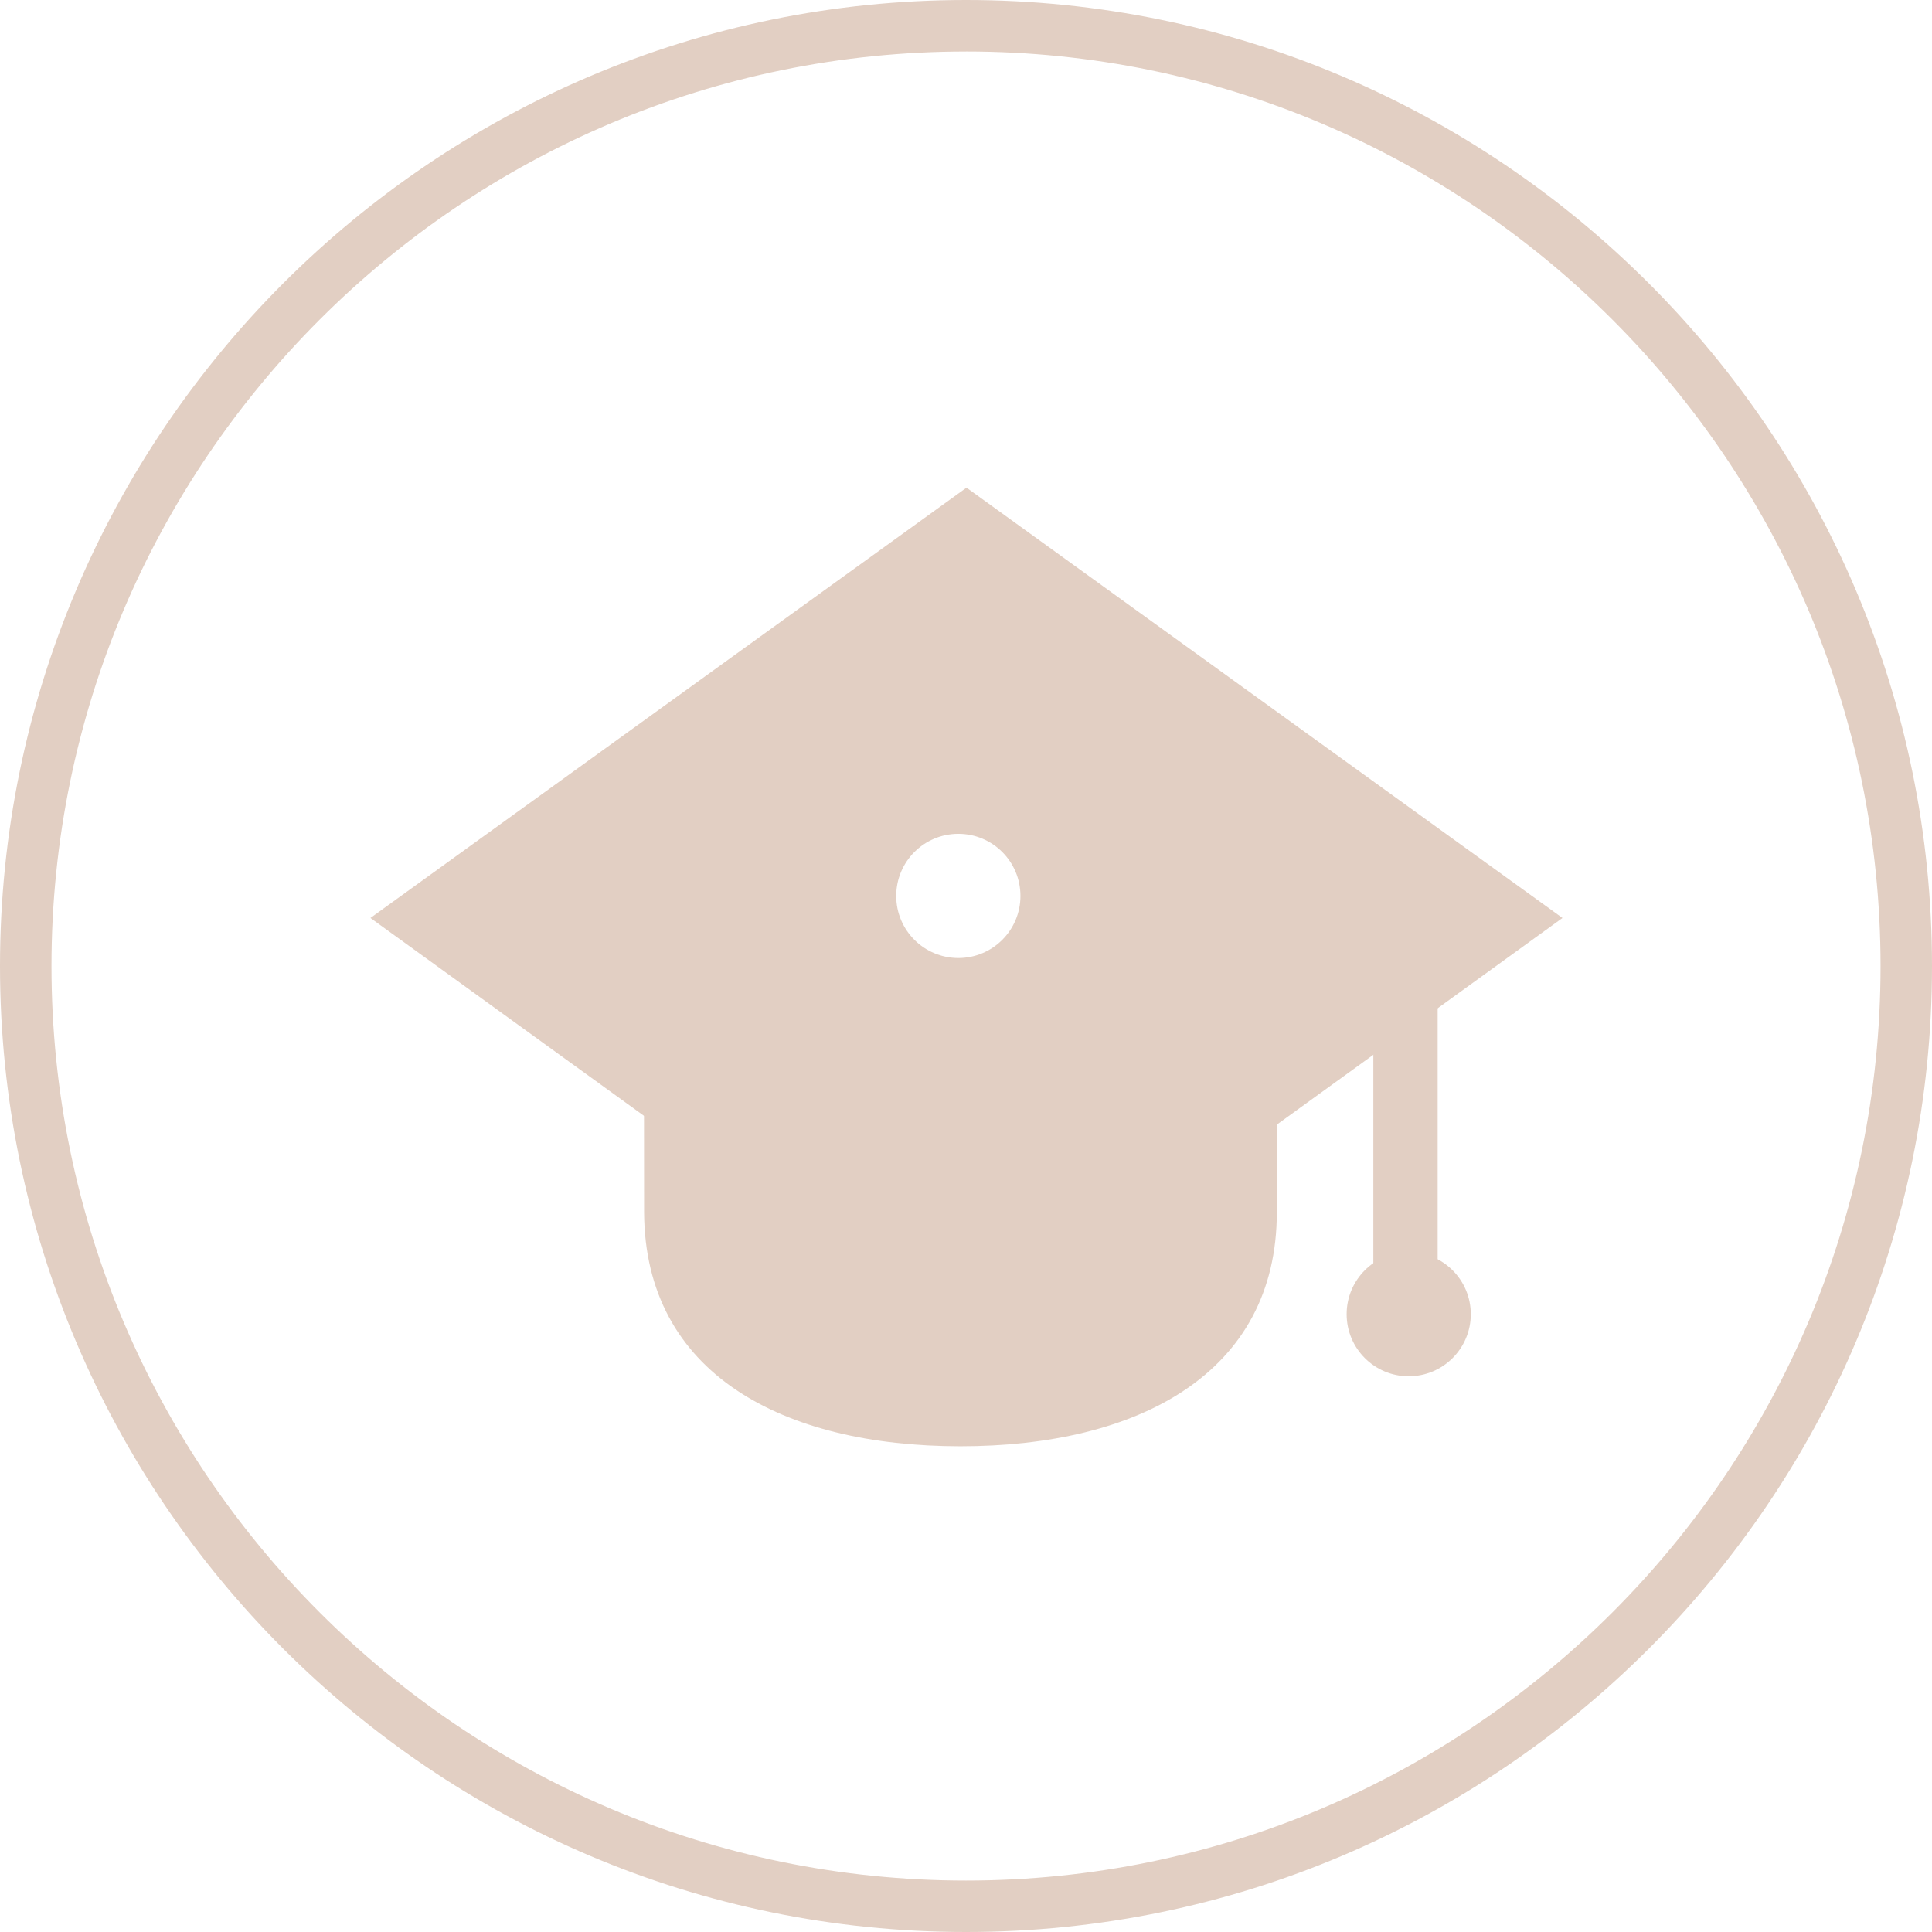
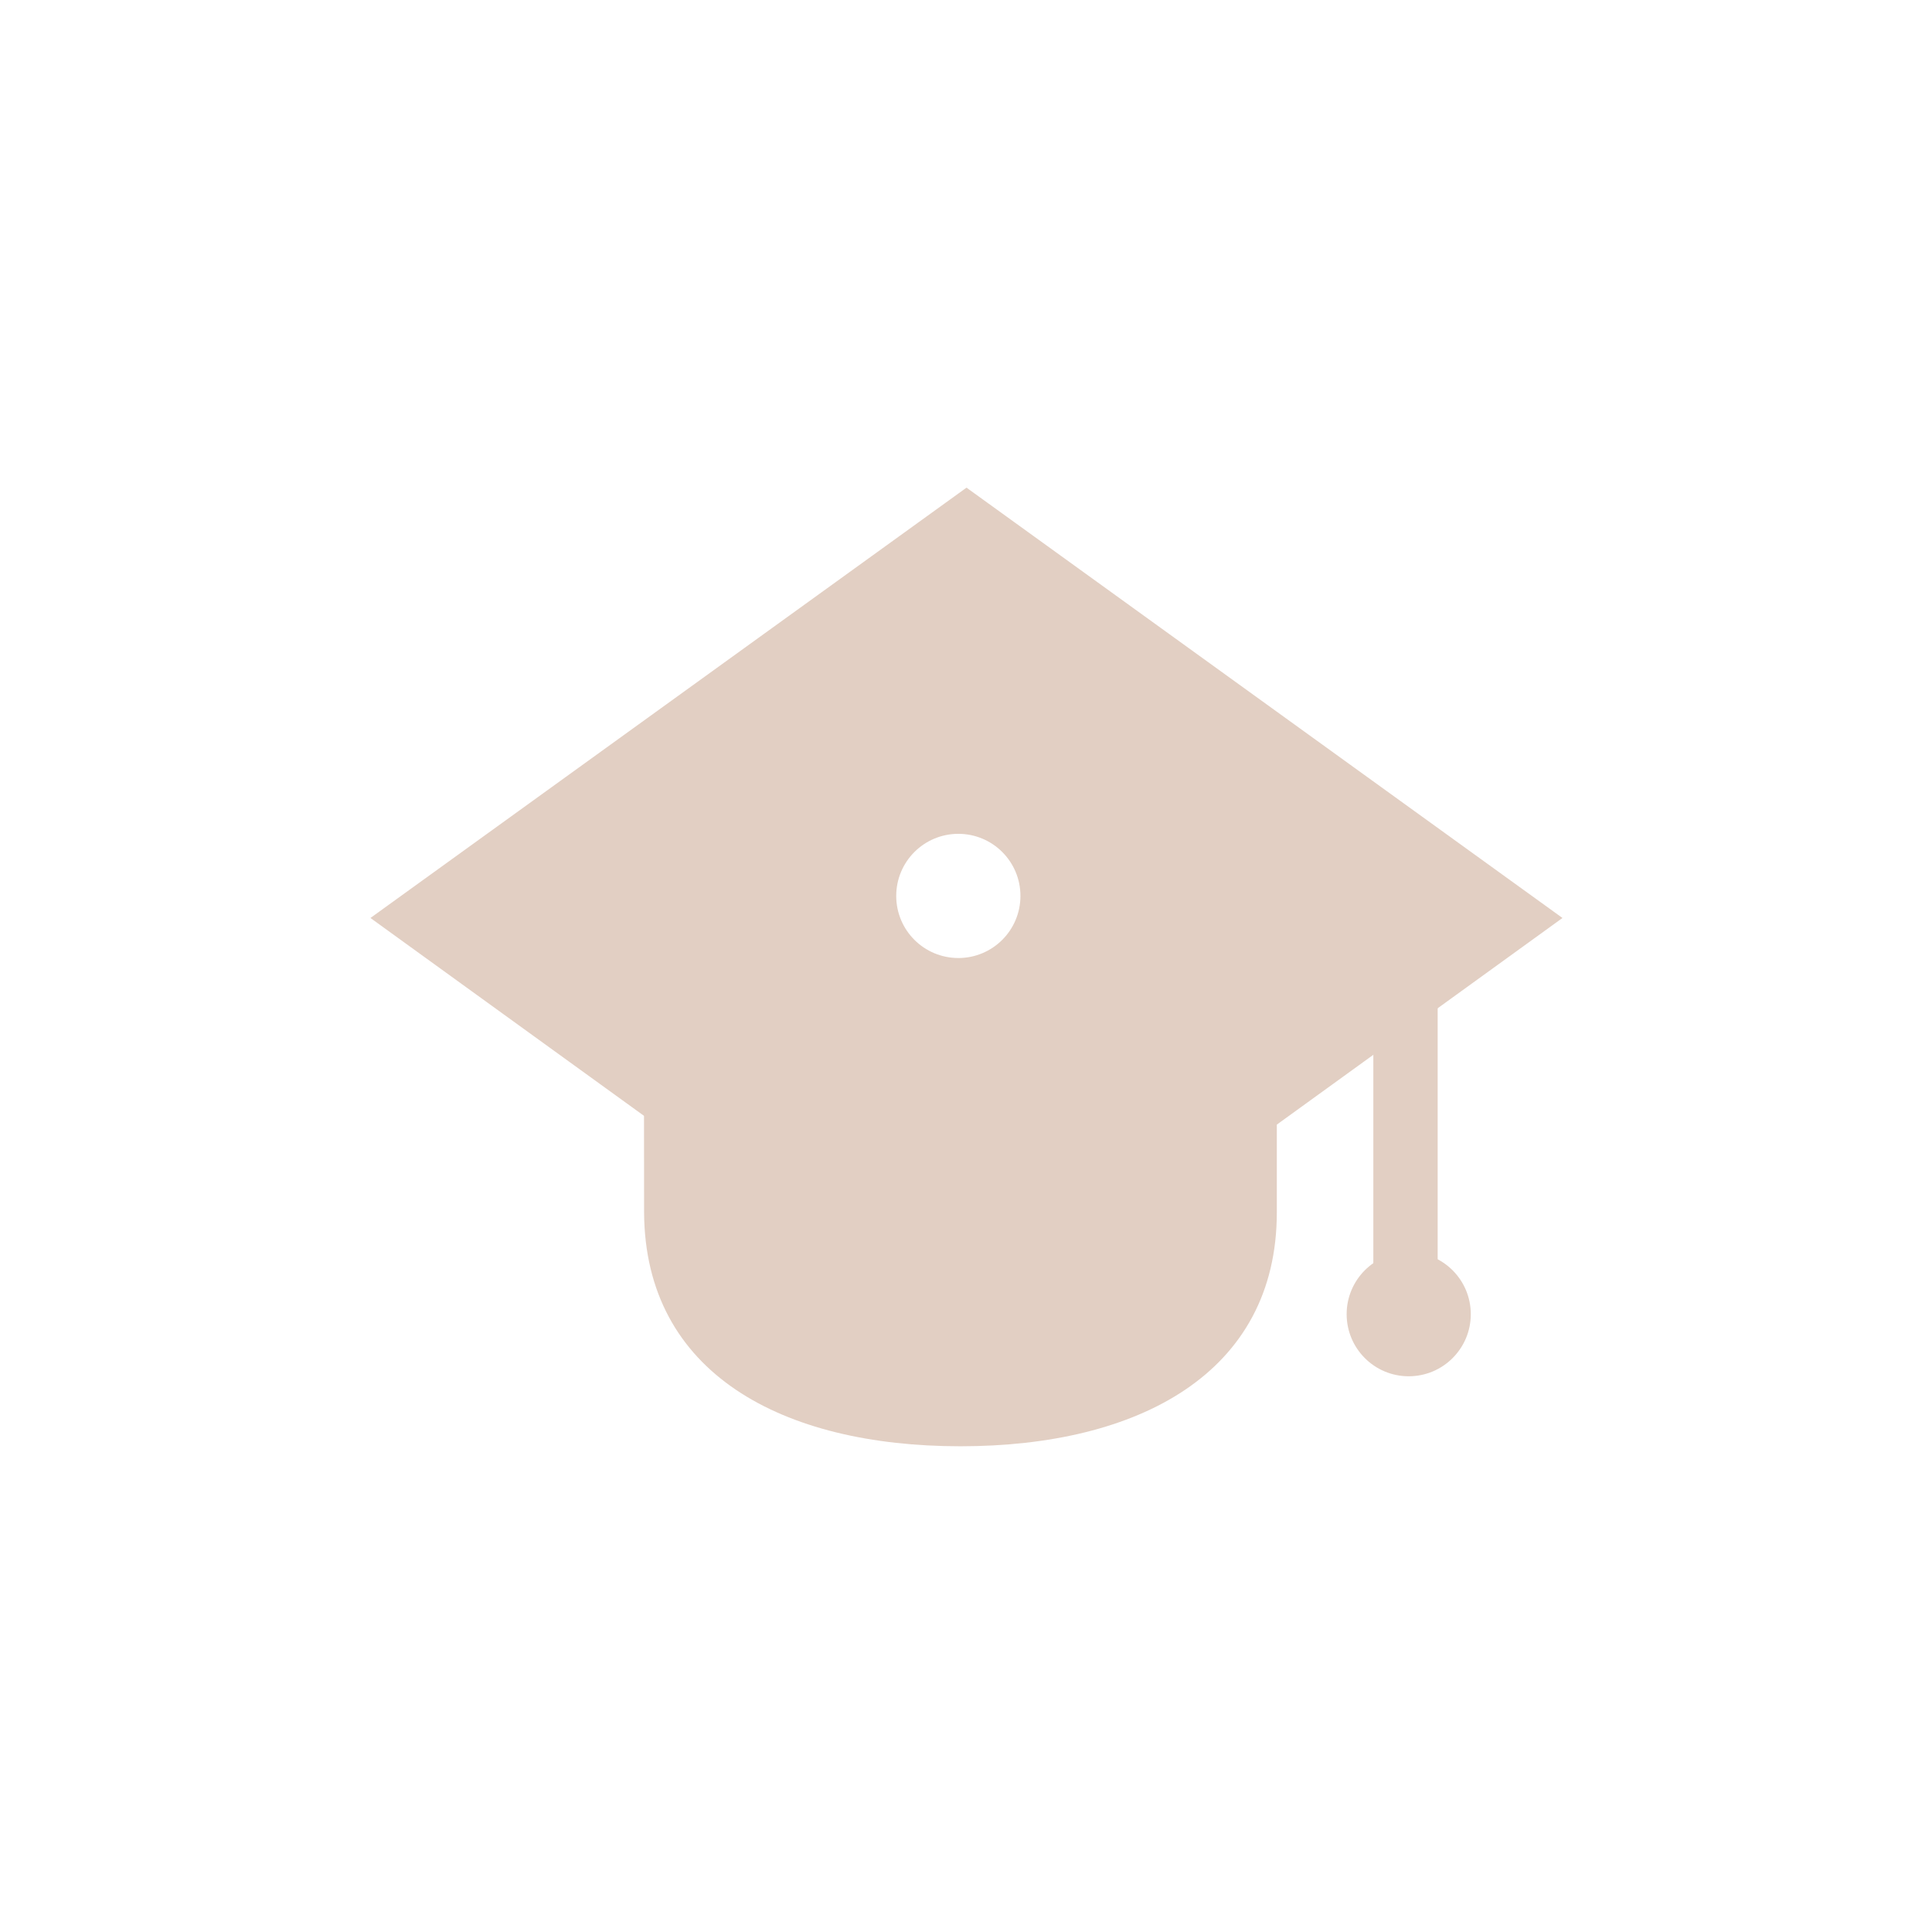
<svg xmlns="http://www.w3.org/2000/svg" width="180.998" height="180.998" viewBox="-60.5 -60.5 180.998 180.998">
  <path fill="#E2CFC3" d="M-.175 35.012l.016 18.085c.082 15.067 12.96 21.896 29.637 21.896 16.682 0 29.64-6.852 29.64-21.92v.03-18.086l-59.292-.005zM68.16 22.955h6.026v39.18H68.16z" />
  <path fill="#E2CFC3" d="M71.472 56.805c3.218 0 5.818 2.603 5.818 5.814 0 3.21-2.6 5.816-5.818 5.816-3.212 0-5.812-2.606-5.812-5.817 0-3.213 2.6-5.815 5.812-5.815zM30.047-14.815L-25.795 25.5l55.84 40.39L85.88 25.5 30.048-14.814zm-.765 44.066c-3.214 0-5.82-2.6-5.82-5.816 0-3.217 2.604-5.818 5.82-5.818s5.817 2.602 5.817 5.818c0 3.216-2.605 5.817-5.818 5.817z" />
-   <path fill="#E2CFC3" d="M30.003 120.498c-49.904 0-90.503-40.593-90.503-90.495C-60.5-19.9-19.9-60.5 30.003-60.5c49.902 0 90.495 40.6 90.495 90.503 0 49.902-40.593 90.495-90.495 90.495zm0-176.173c-47.246 0-85.68 38.433-85.68 85.68 0 47.24 38.434 85.674 85.68 85.674 47.242 0 85.675-38.435 85.675-85.676 0-47.247-38.433-85.68-85.675-85.68z" />
</svg>